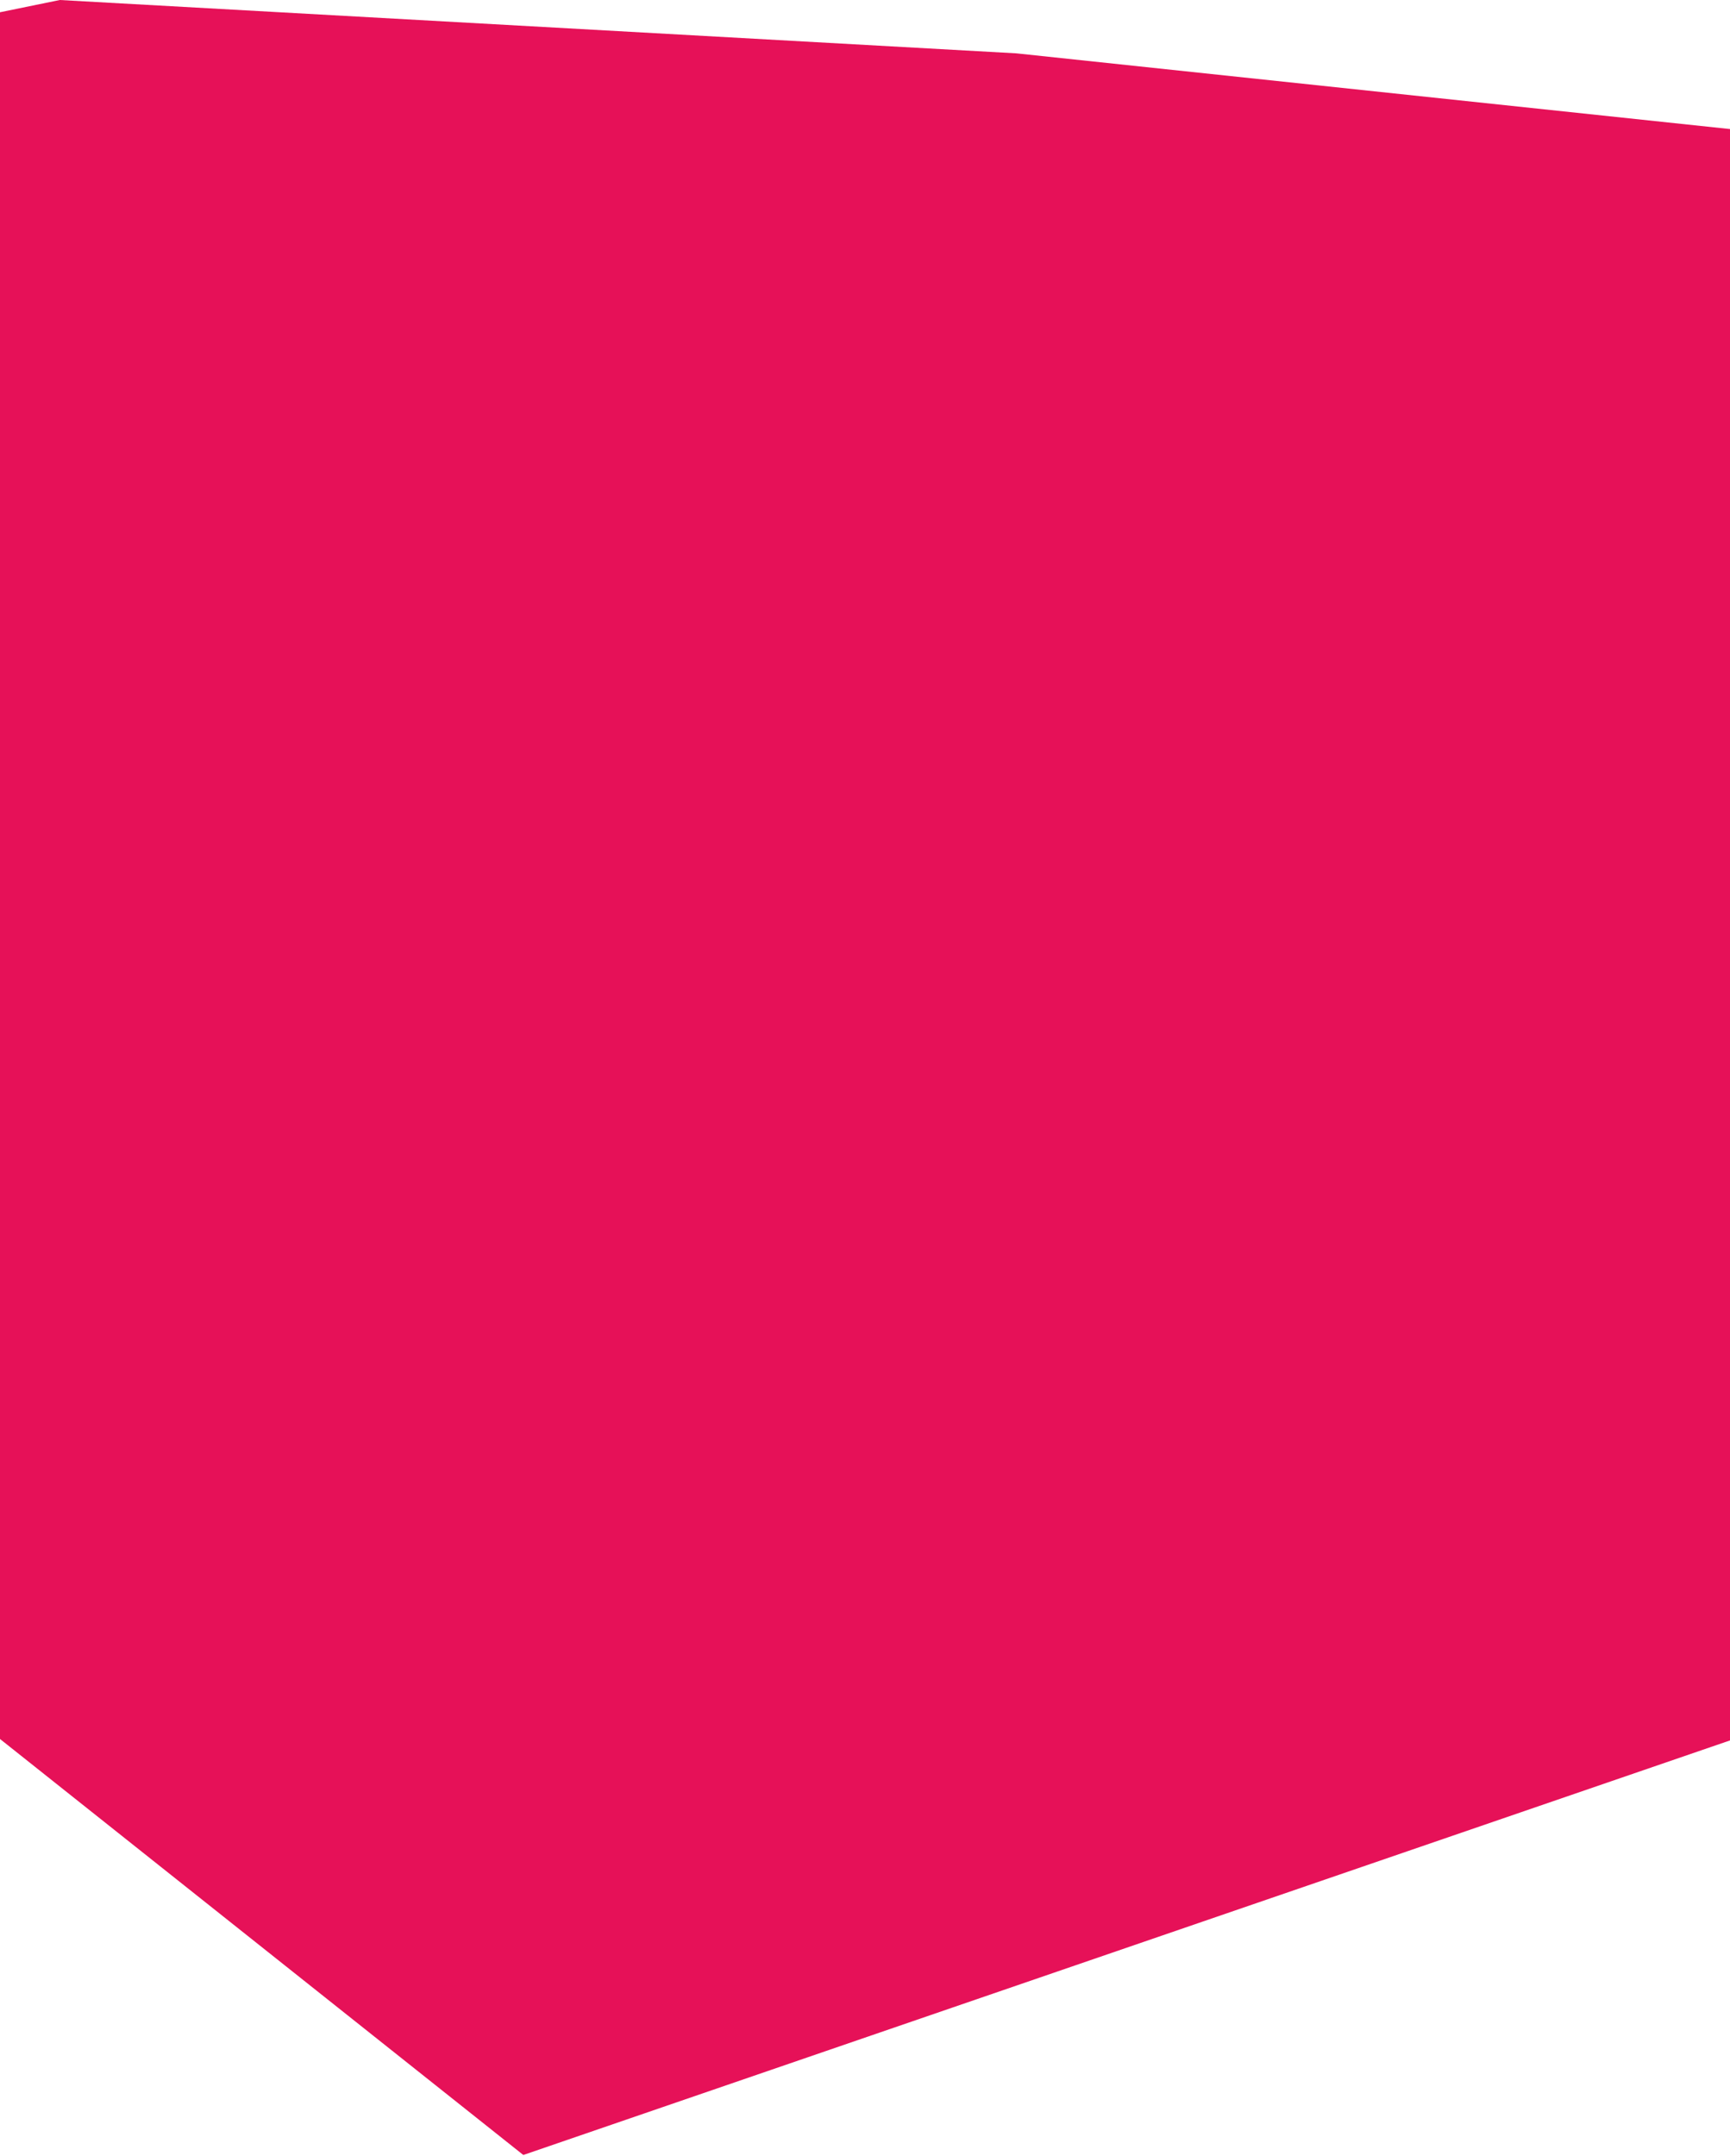
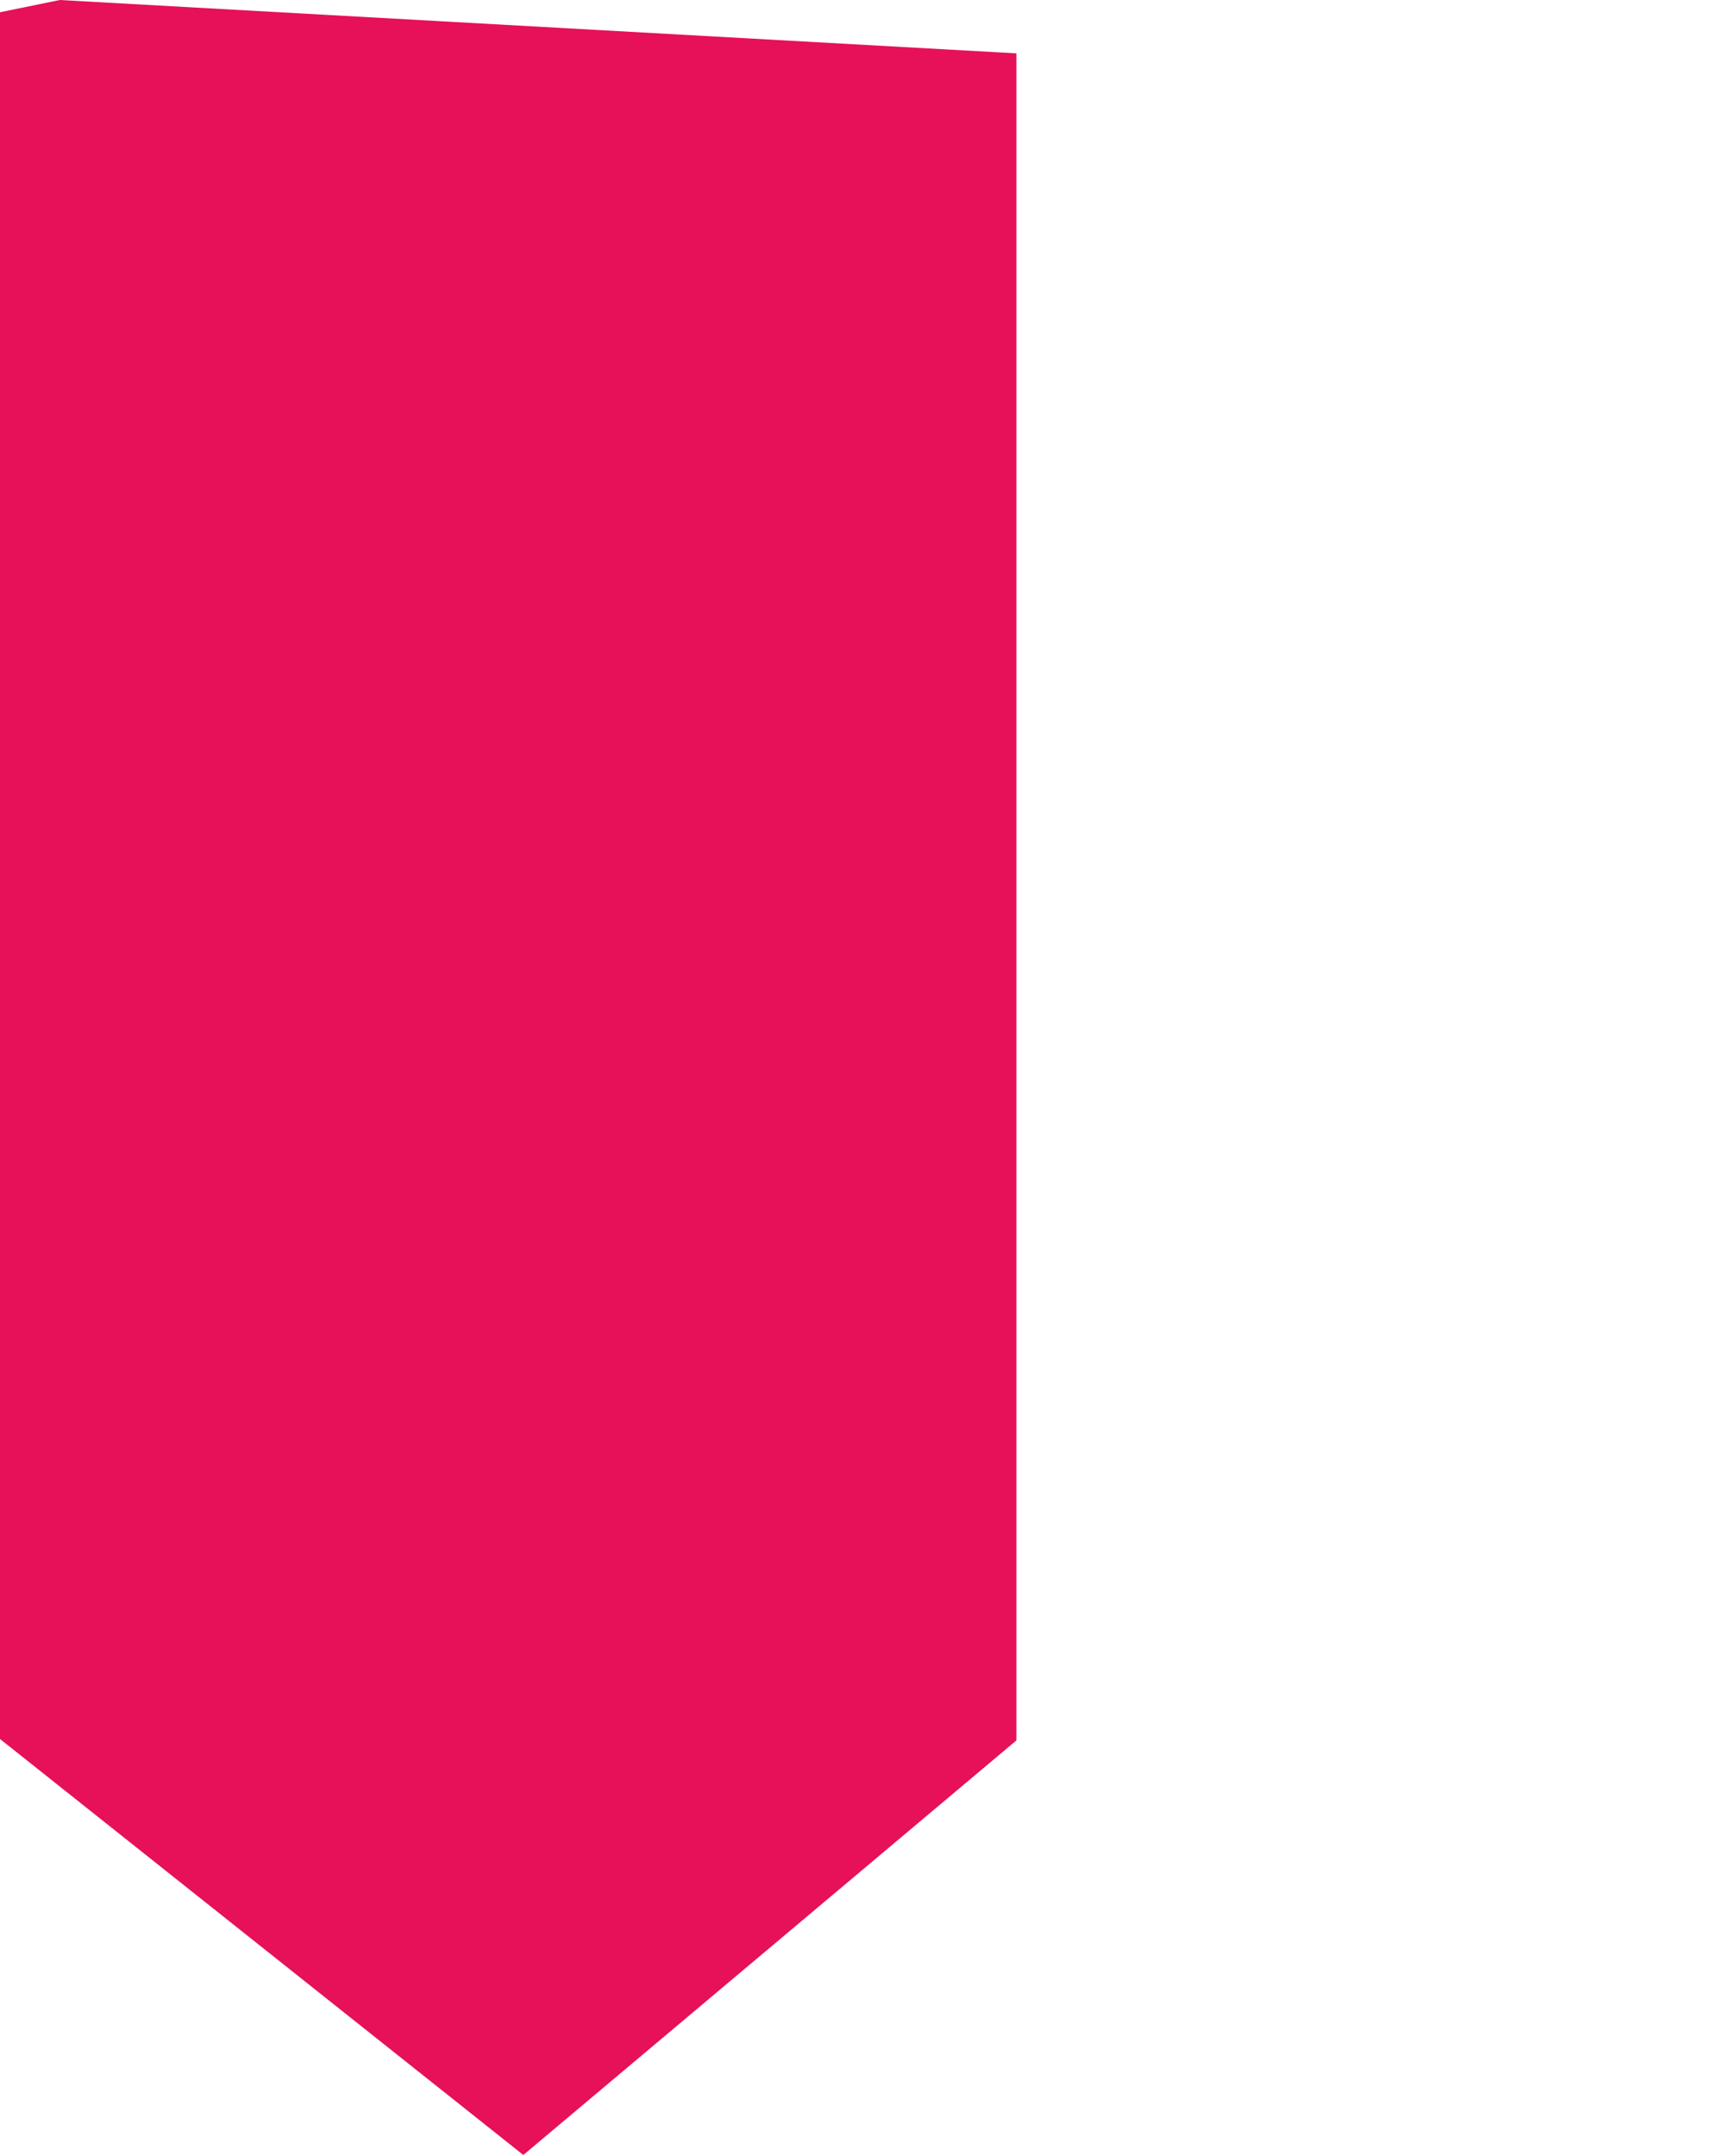
<svg xmlns="http://www.w3.org/2000/svg" width="1200" height="1495" viewBox="0 0 1200 1495" fill="none">
-   <path d="M0 8.5L41.5 0L705 37L1200 89.5V1207L363 1494.5L0 1206V8.5Z" fill="#E61158" />
+   <path d="M0 8.5L41.5 0L705 37V1207L363 1494.5L0 1206V8.5Z" fill="#E61158" />
</svg>